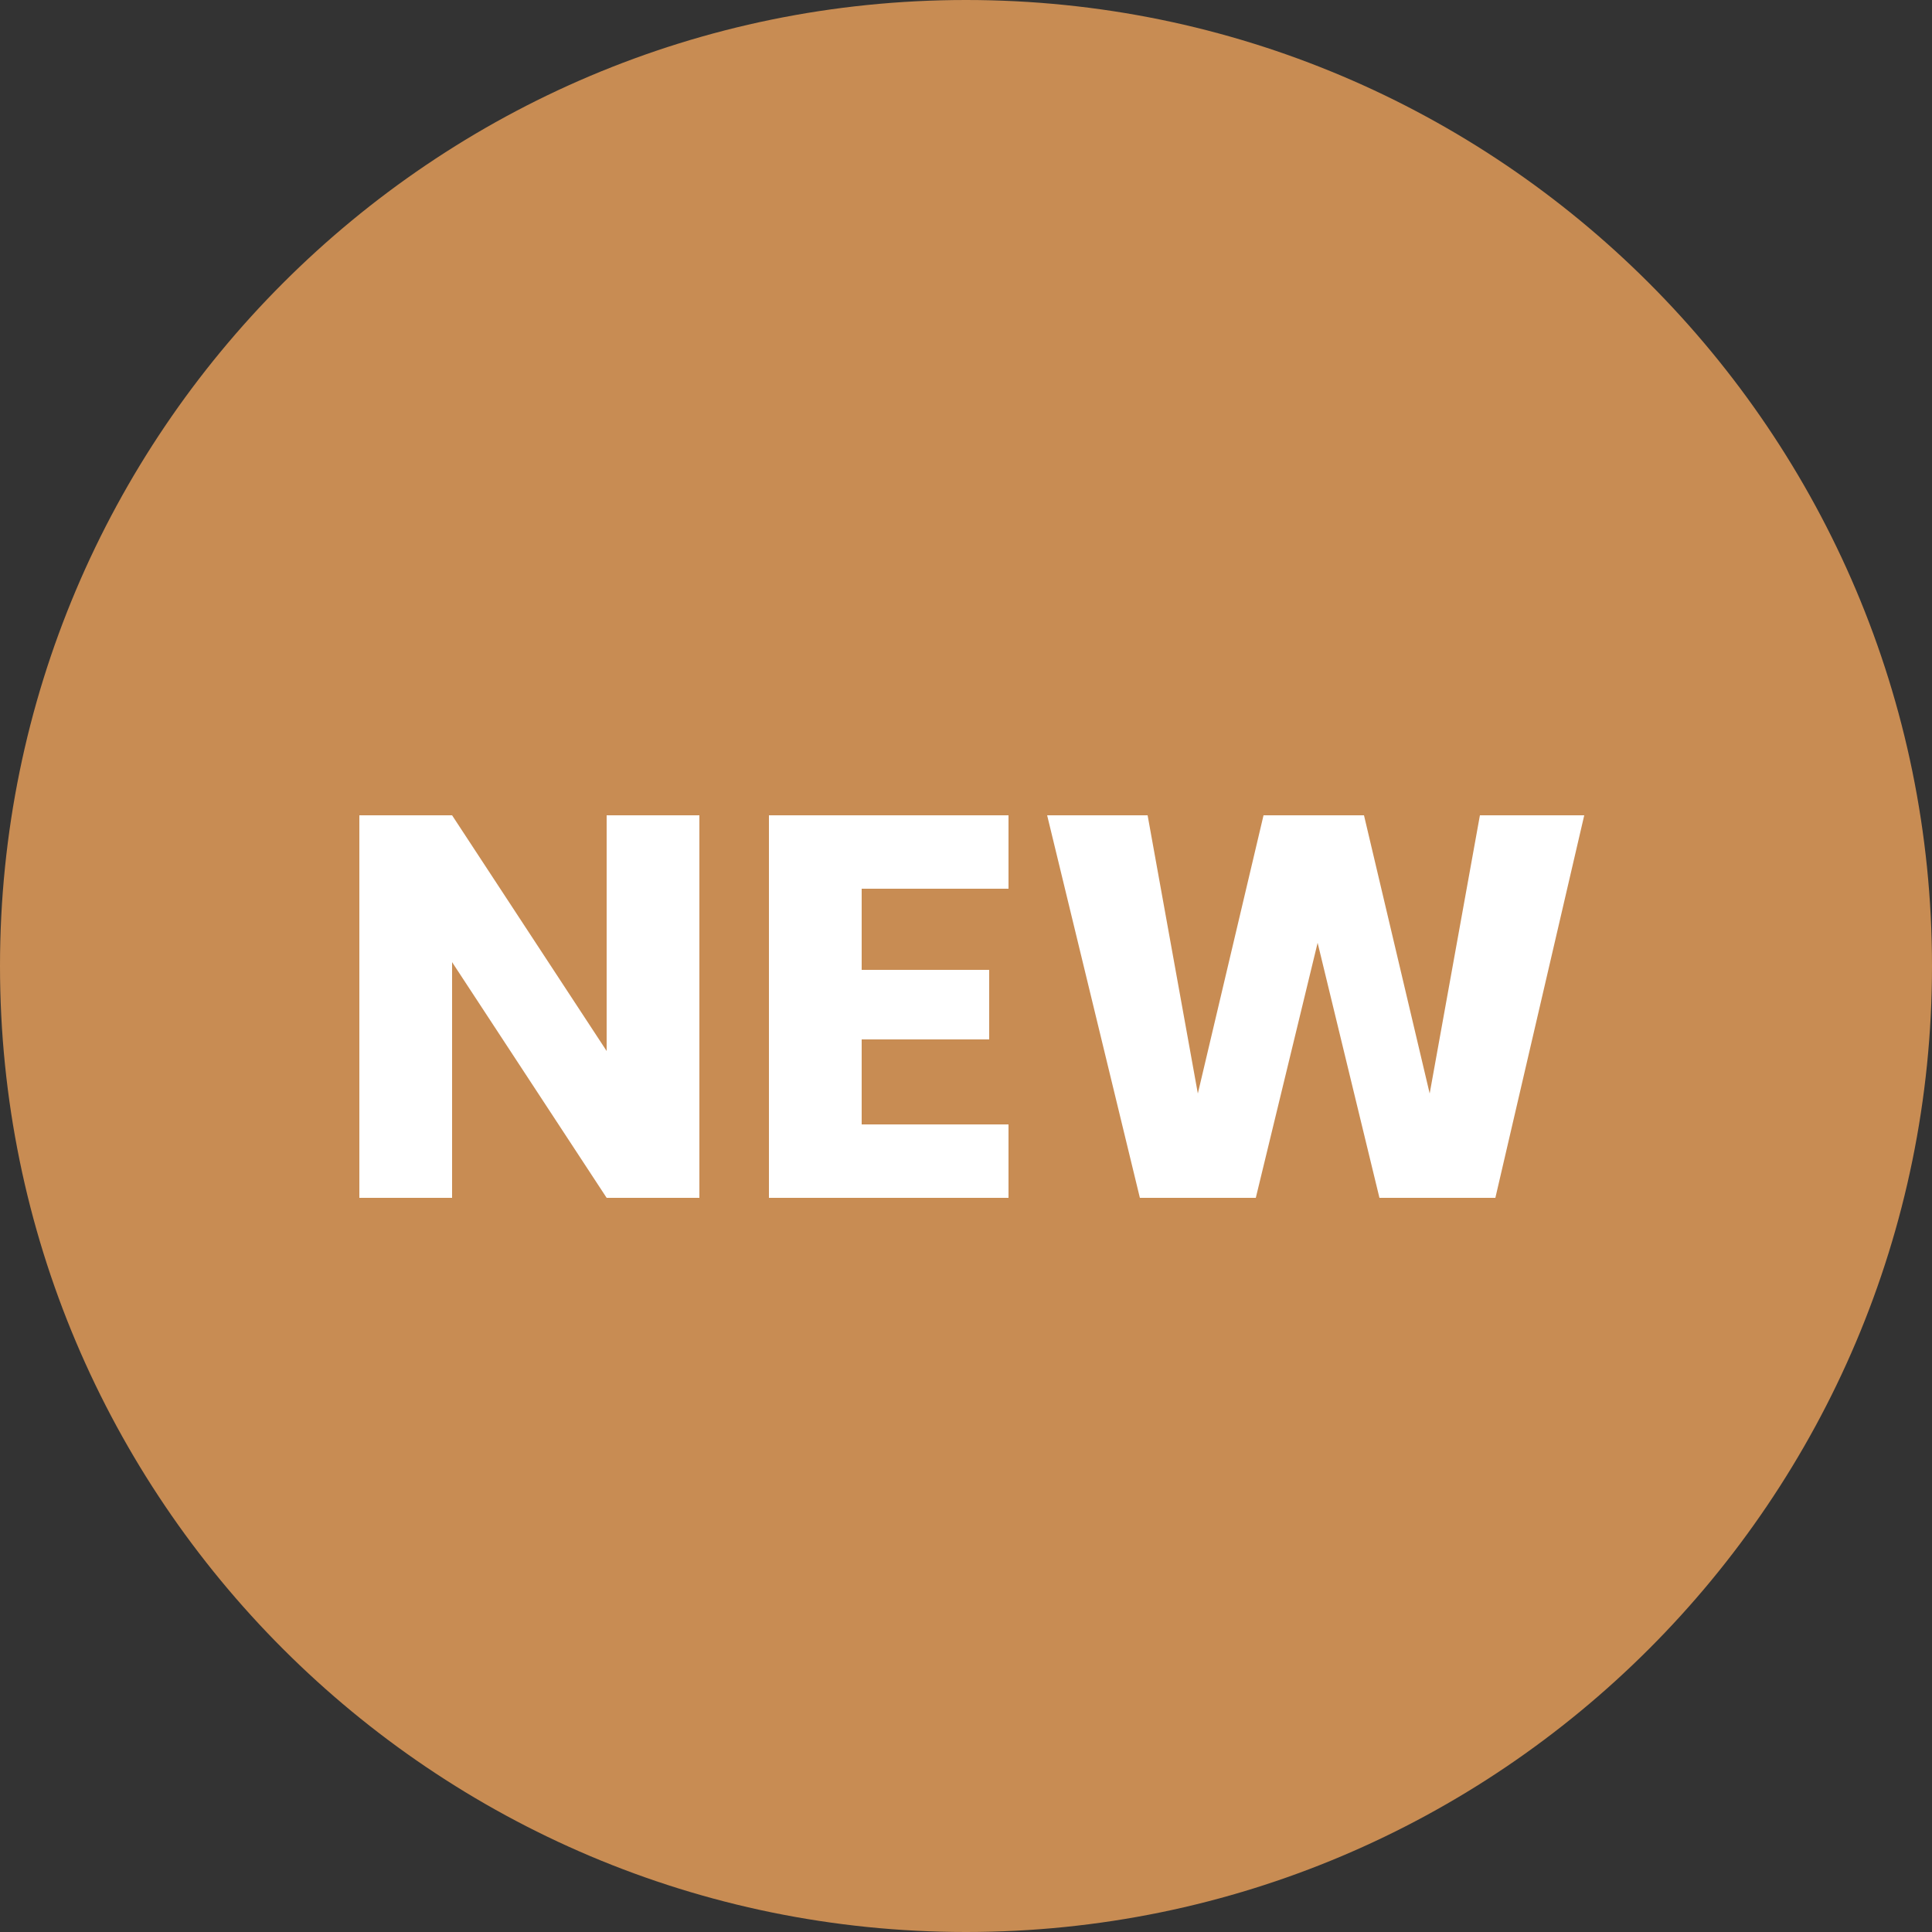
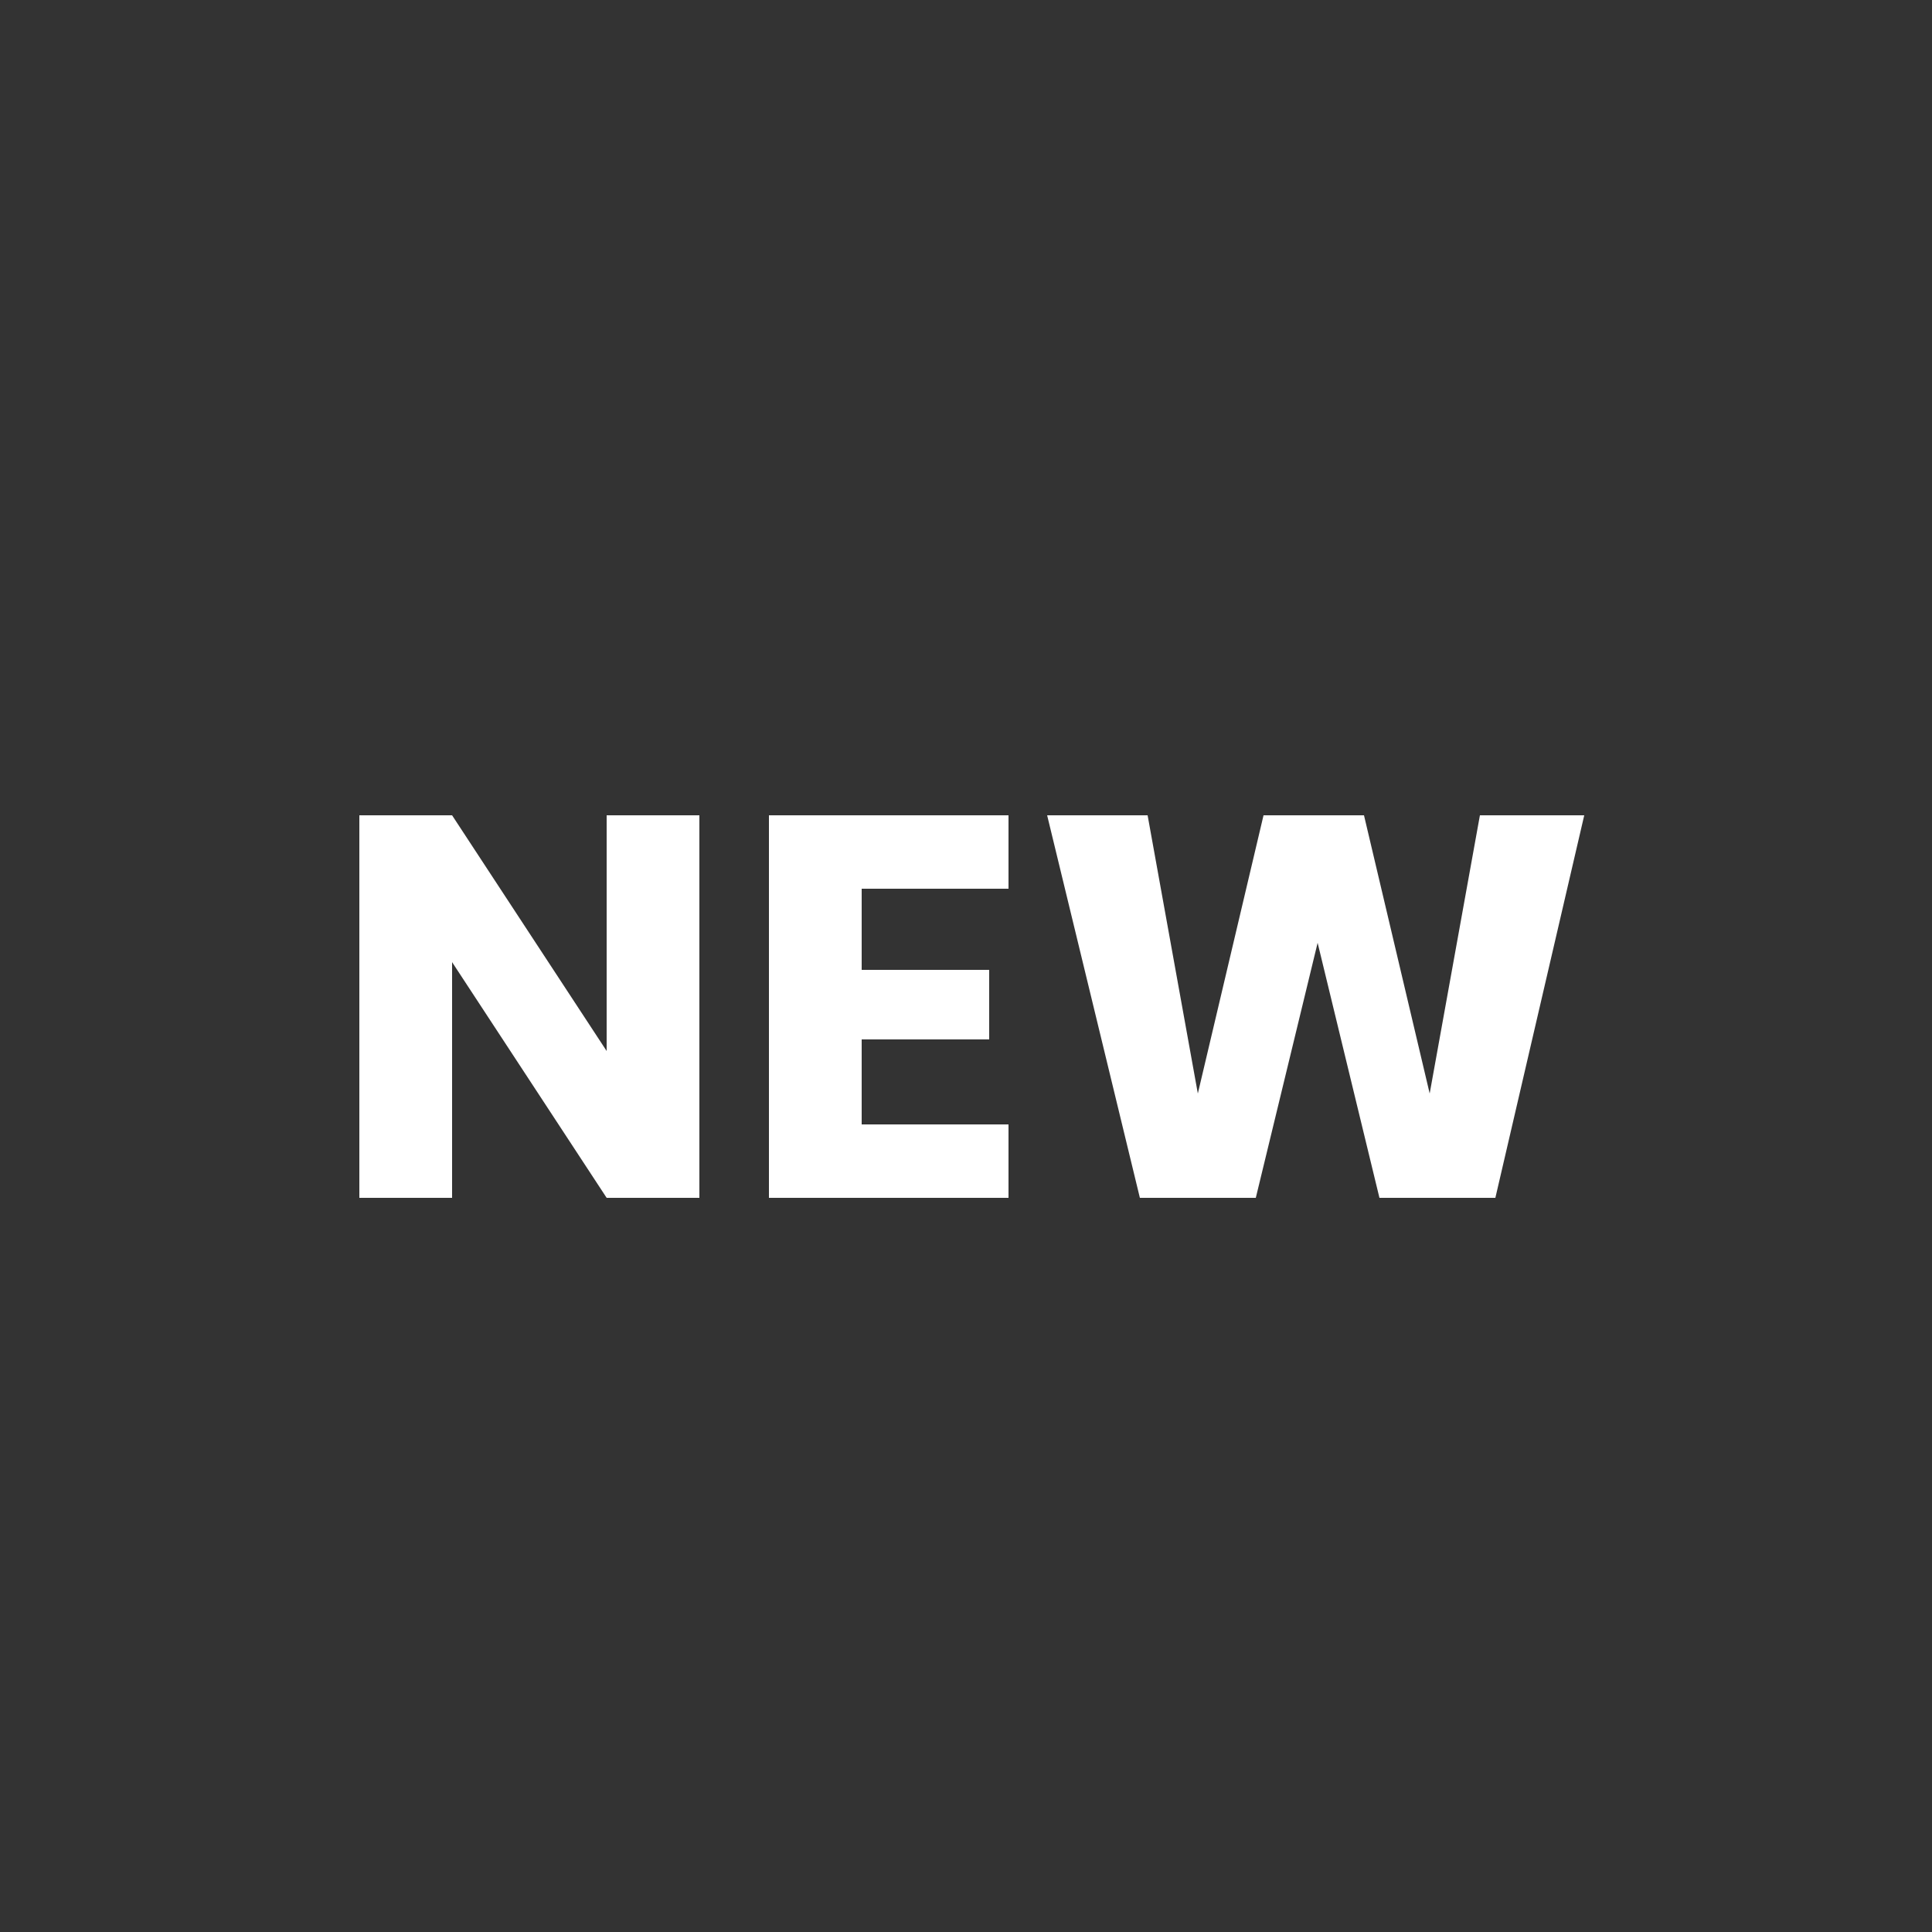
<svg xmlns="http://www.w3.org/2000/svg" version="1.1" id="Layer_1" x="0px" y="0px" viewBox="0 0 50 50" style="enable-background:new 0 0 50 50;" xml:space="preserve">
  <rect x="0" y="0" width="50" height="50" fill="#333333" stroke="none" />
  <style type="text/css">
	.st0{fill:#C88C53;}
	.st1{fill:#FFFFFF;}
</style>
-   <path class="st0" d="M25,0L25,0c13.8,0,25,11.2,25,25l0,0c0,13.8-11.2,25-25,25l0,0C11.2,50,0,38.8,0,25l0,0C0,11.2,11.2,0,25,0z" />
  <path class="st1" d="M18.1,31h-2.4l-4-6.1V31H9.3v-9.9h2.4l4,6.1v-6.1h2.4V31z M22.3,23v2.1h3.3v1.8h-3.3v2.2h3.8V31h-6.2v-9.9h6.2  V23H22.3z M41,21.1L38.7,31h-3l-1.6-6.6L32.5,31h-3l-2.4-9.9h2.6l1.3,7.2l1.7-7.2h2.6l1.7,7.2l1.3-7.2H41z" />
</svg>